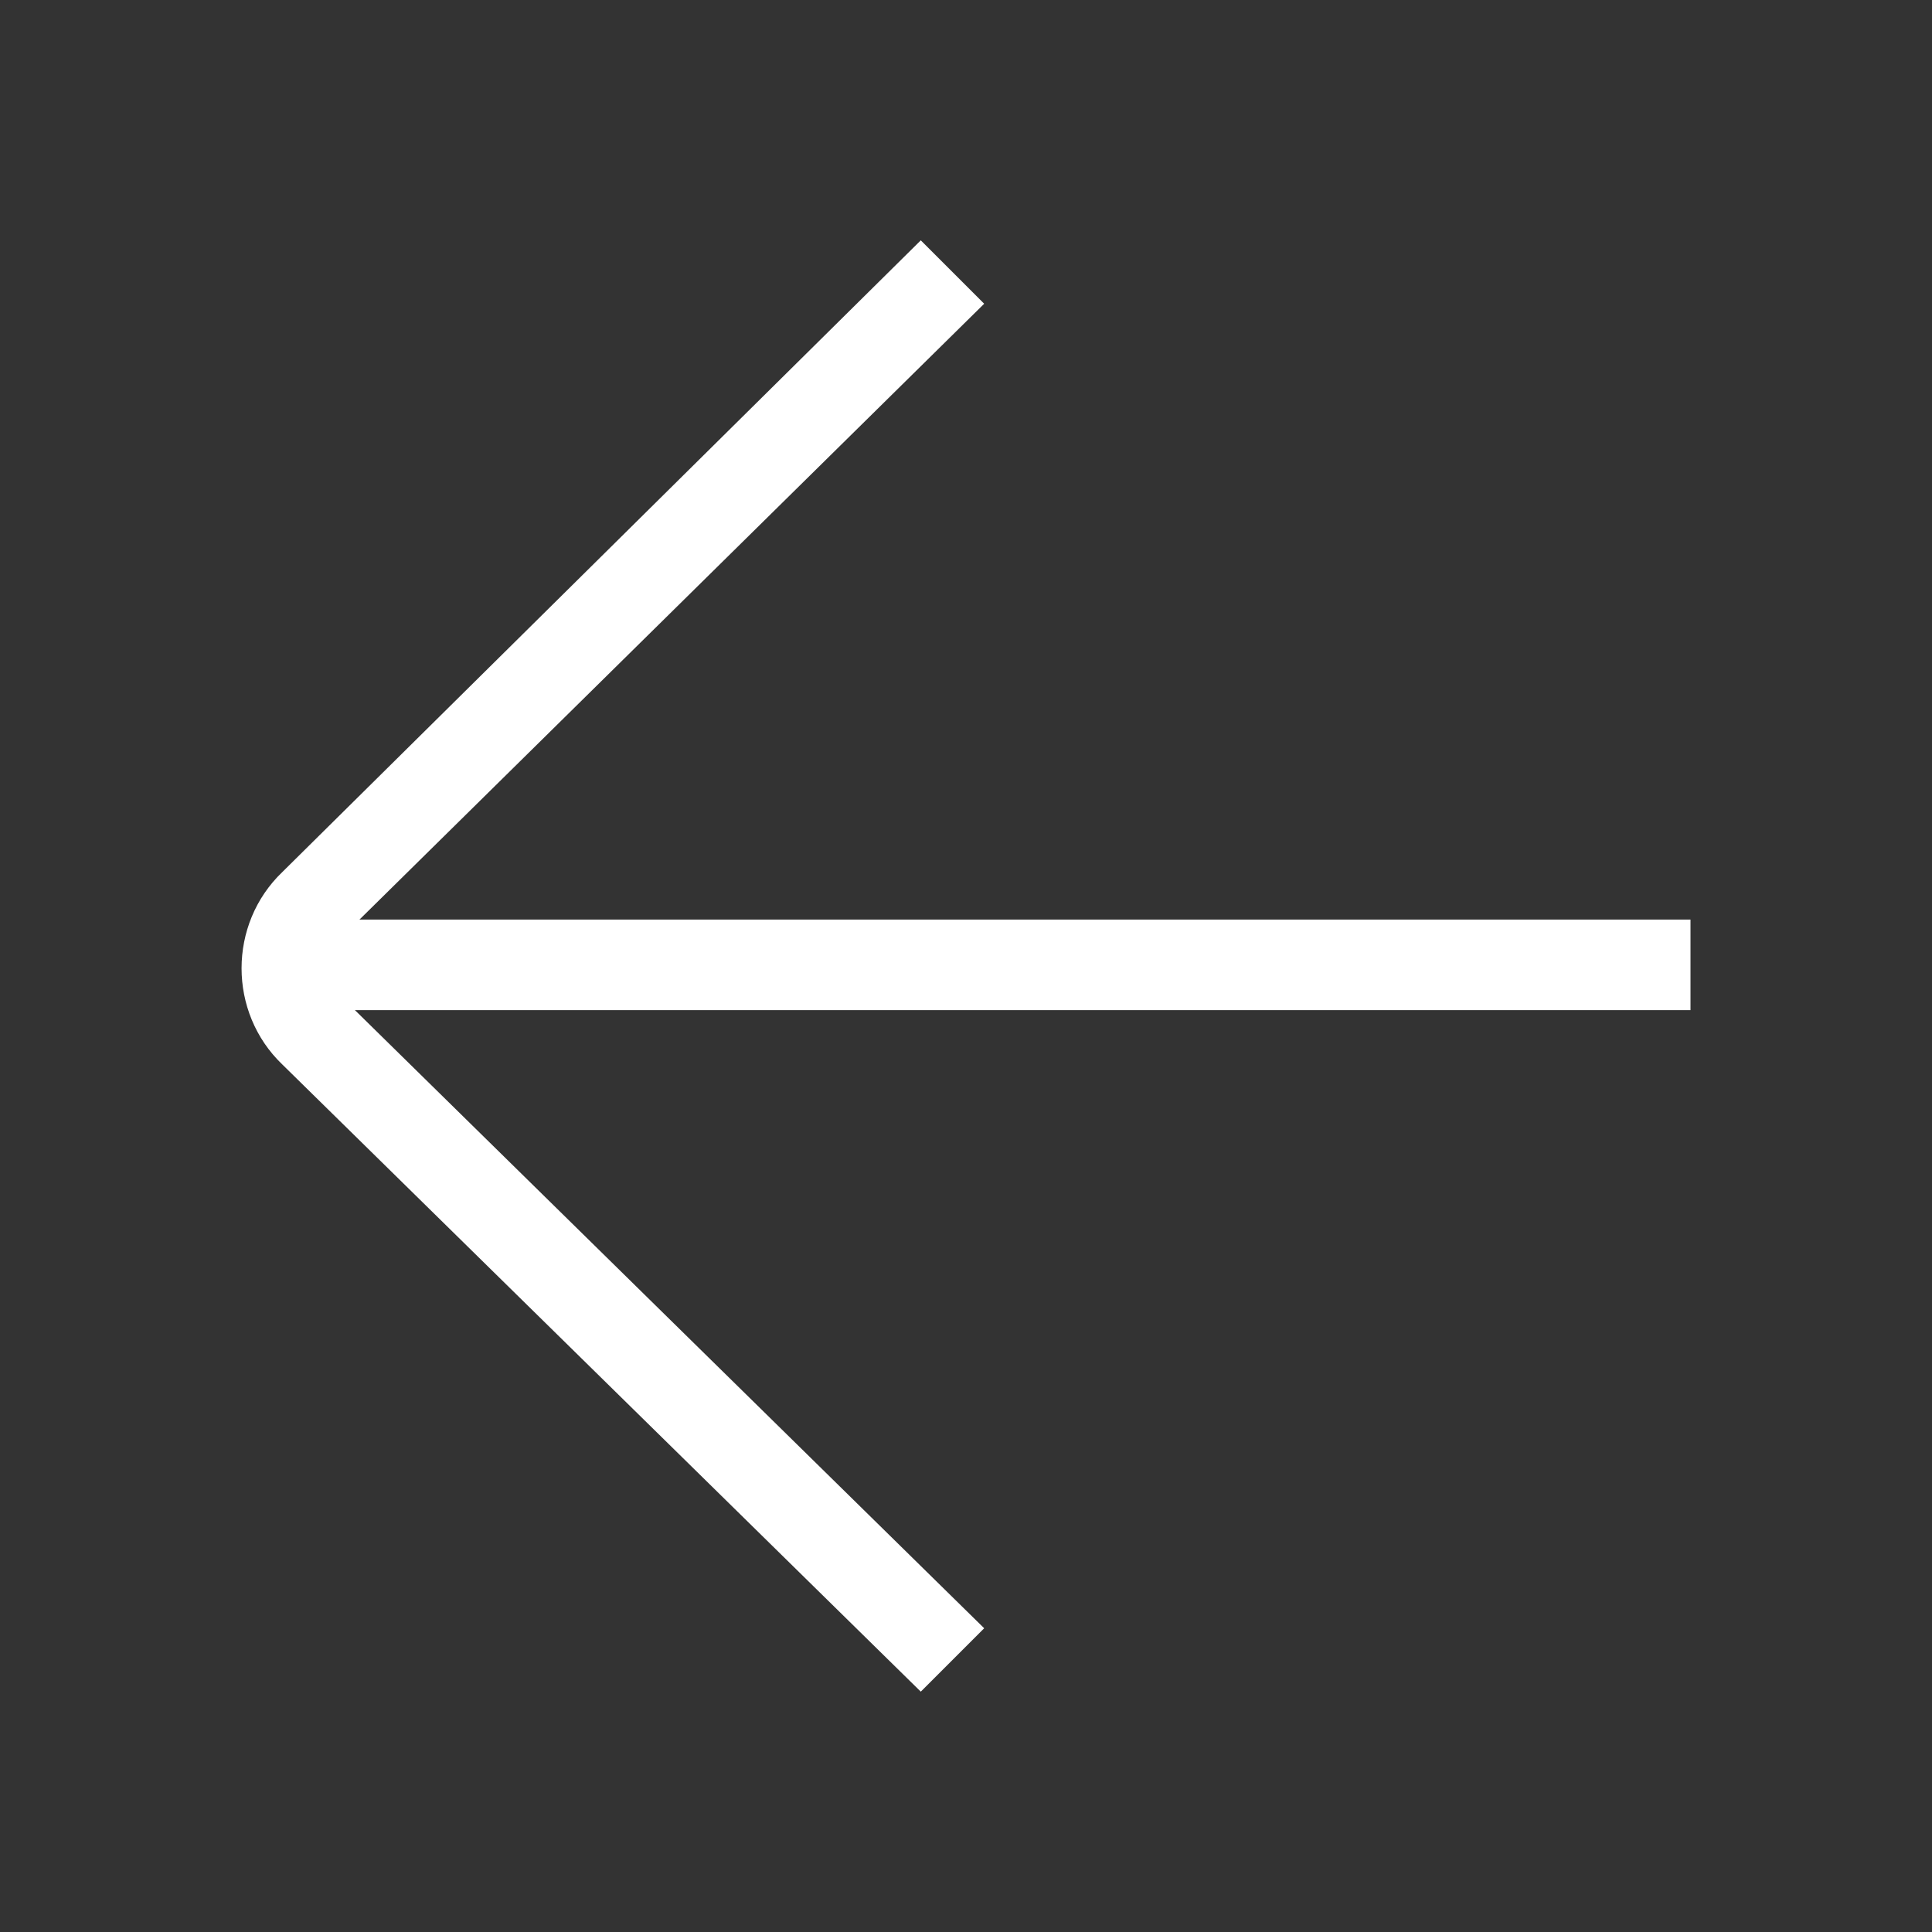
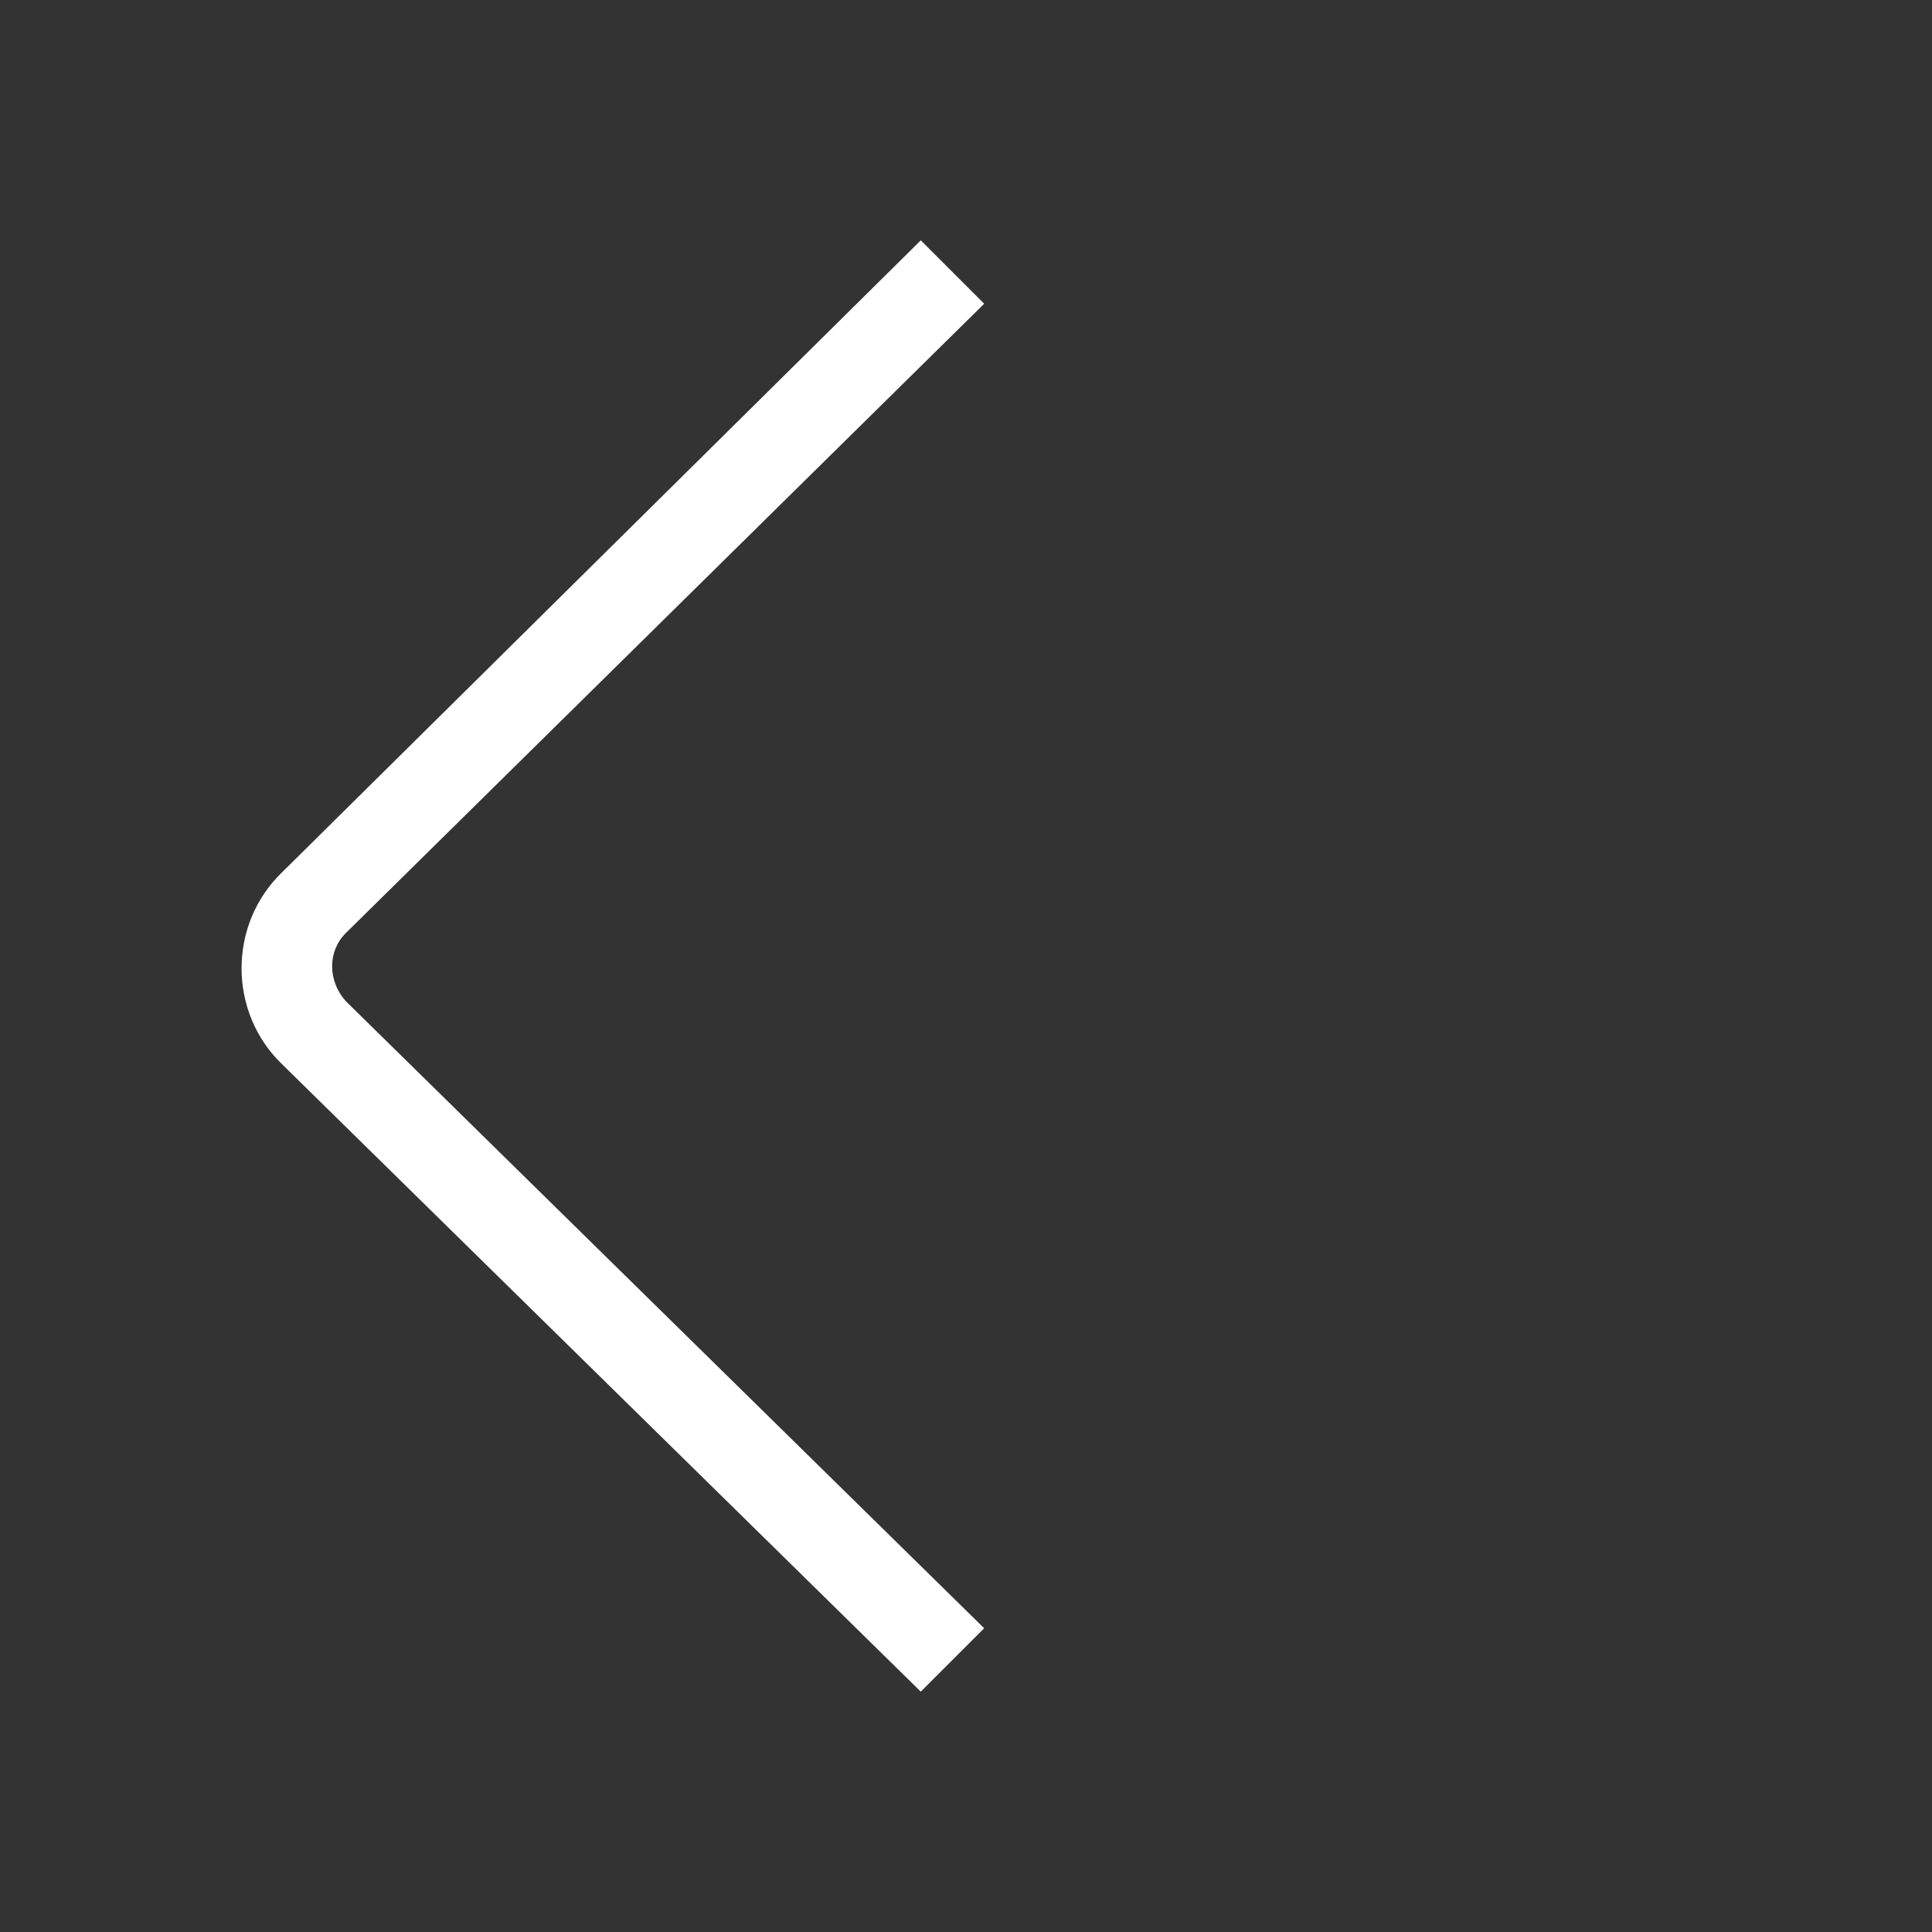
<svg xmlns="http://www.w3.org/2000/svg" width="32" height="32" viewBox="0 0 32 32" fill="none">
  <rect x="0" y="0" width="32" height="32" fill="#333333" stroke="none" />
  <path d="M16.301 5.031L5.726 15.456C5.426 15.756 5.426 16.244 5.726 16.581L16.301 26.969L15.251 28.019L4.676 17.631C3.776 16.769 3.776 15.306 4.676 14.444L15.251 3.981L16.301 5.031Z" fill="white" />
-   <path d="M4.75 16.731L28 16.731L28 15.231L4.75 15.231L4.75 16.731Z" fill="white" />
</svg>